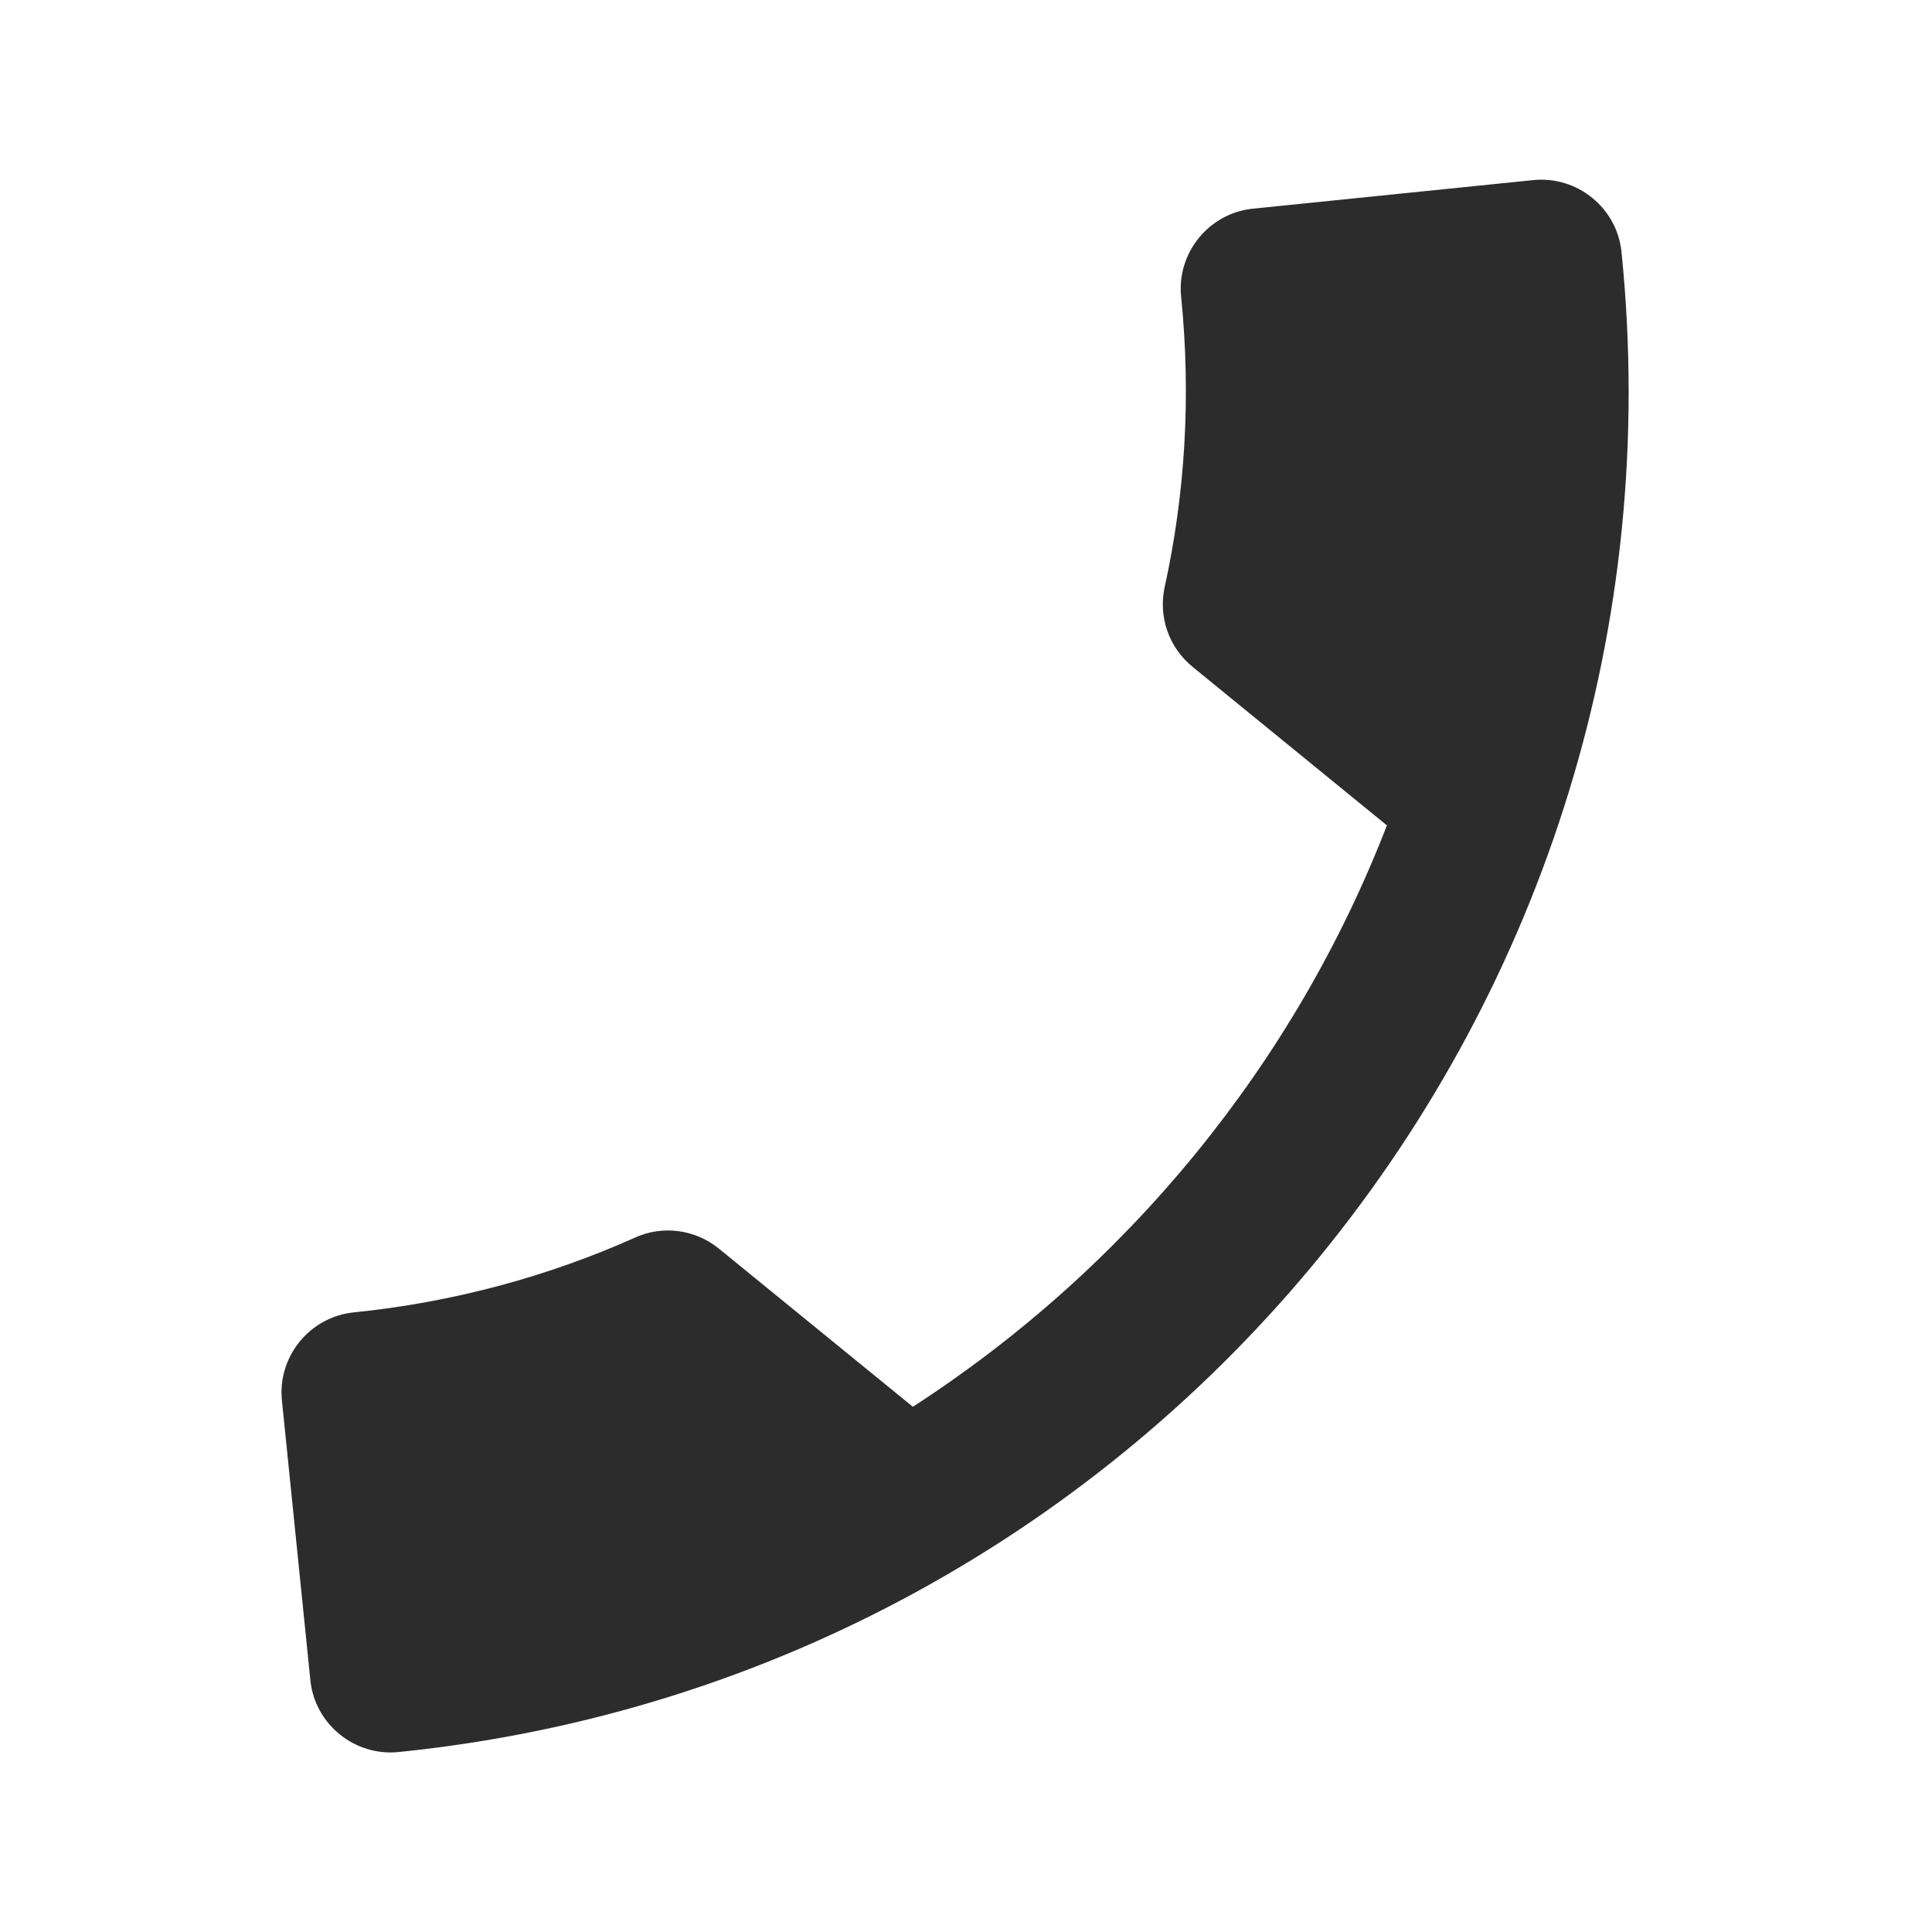
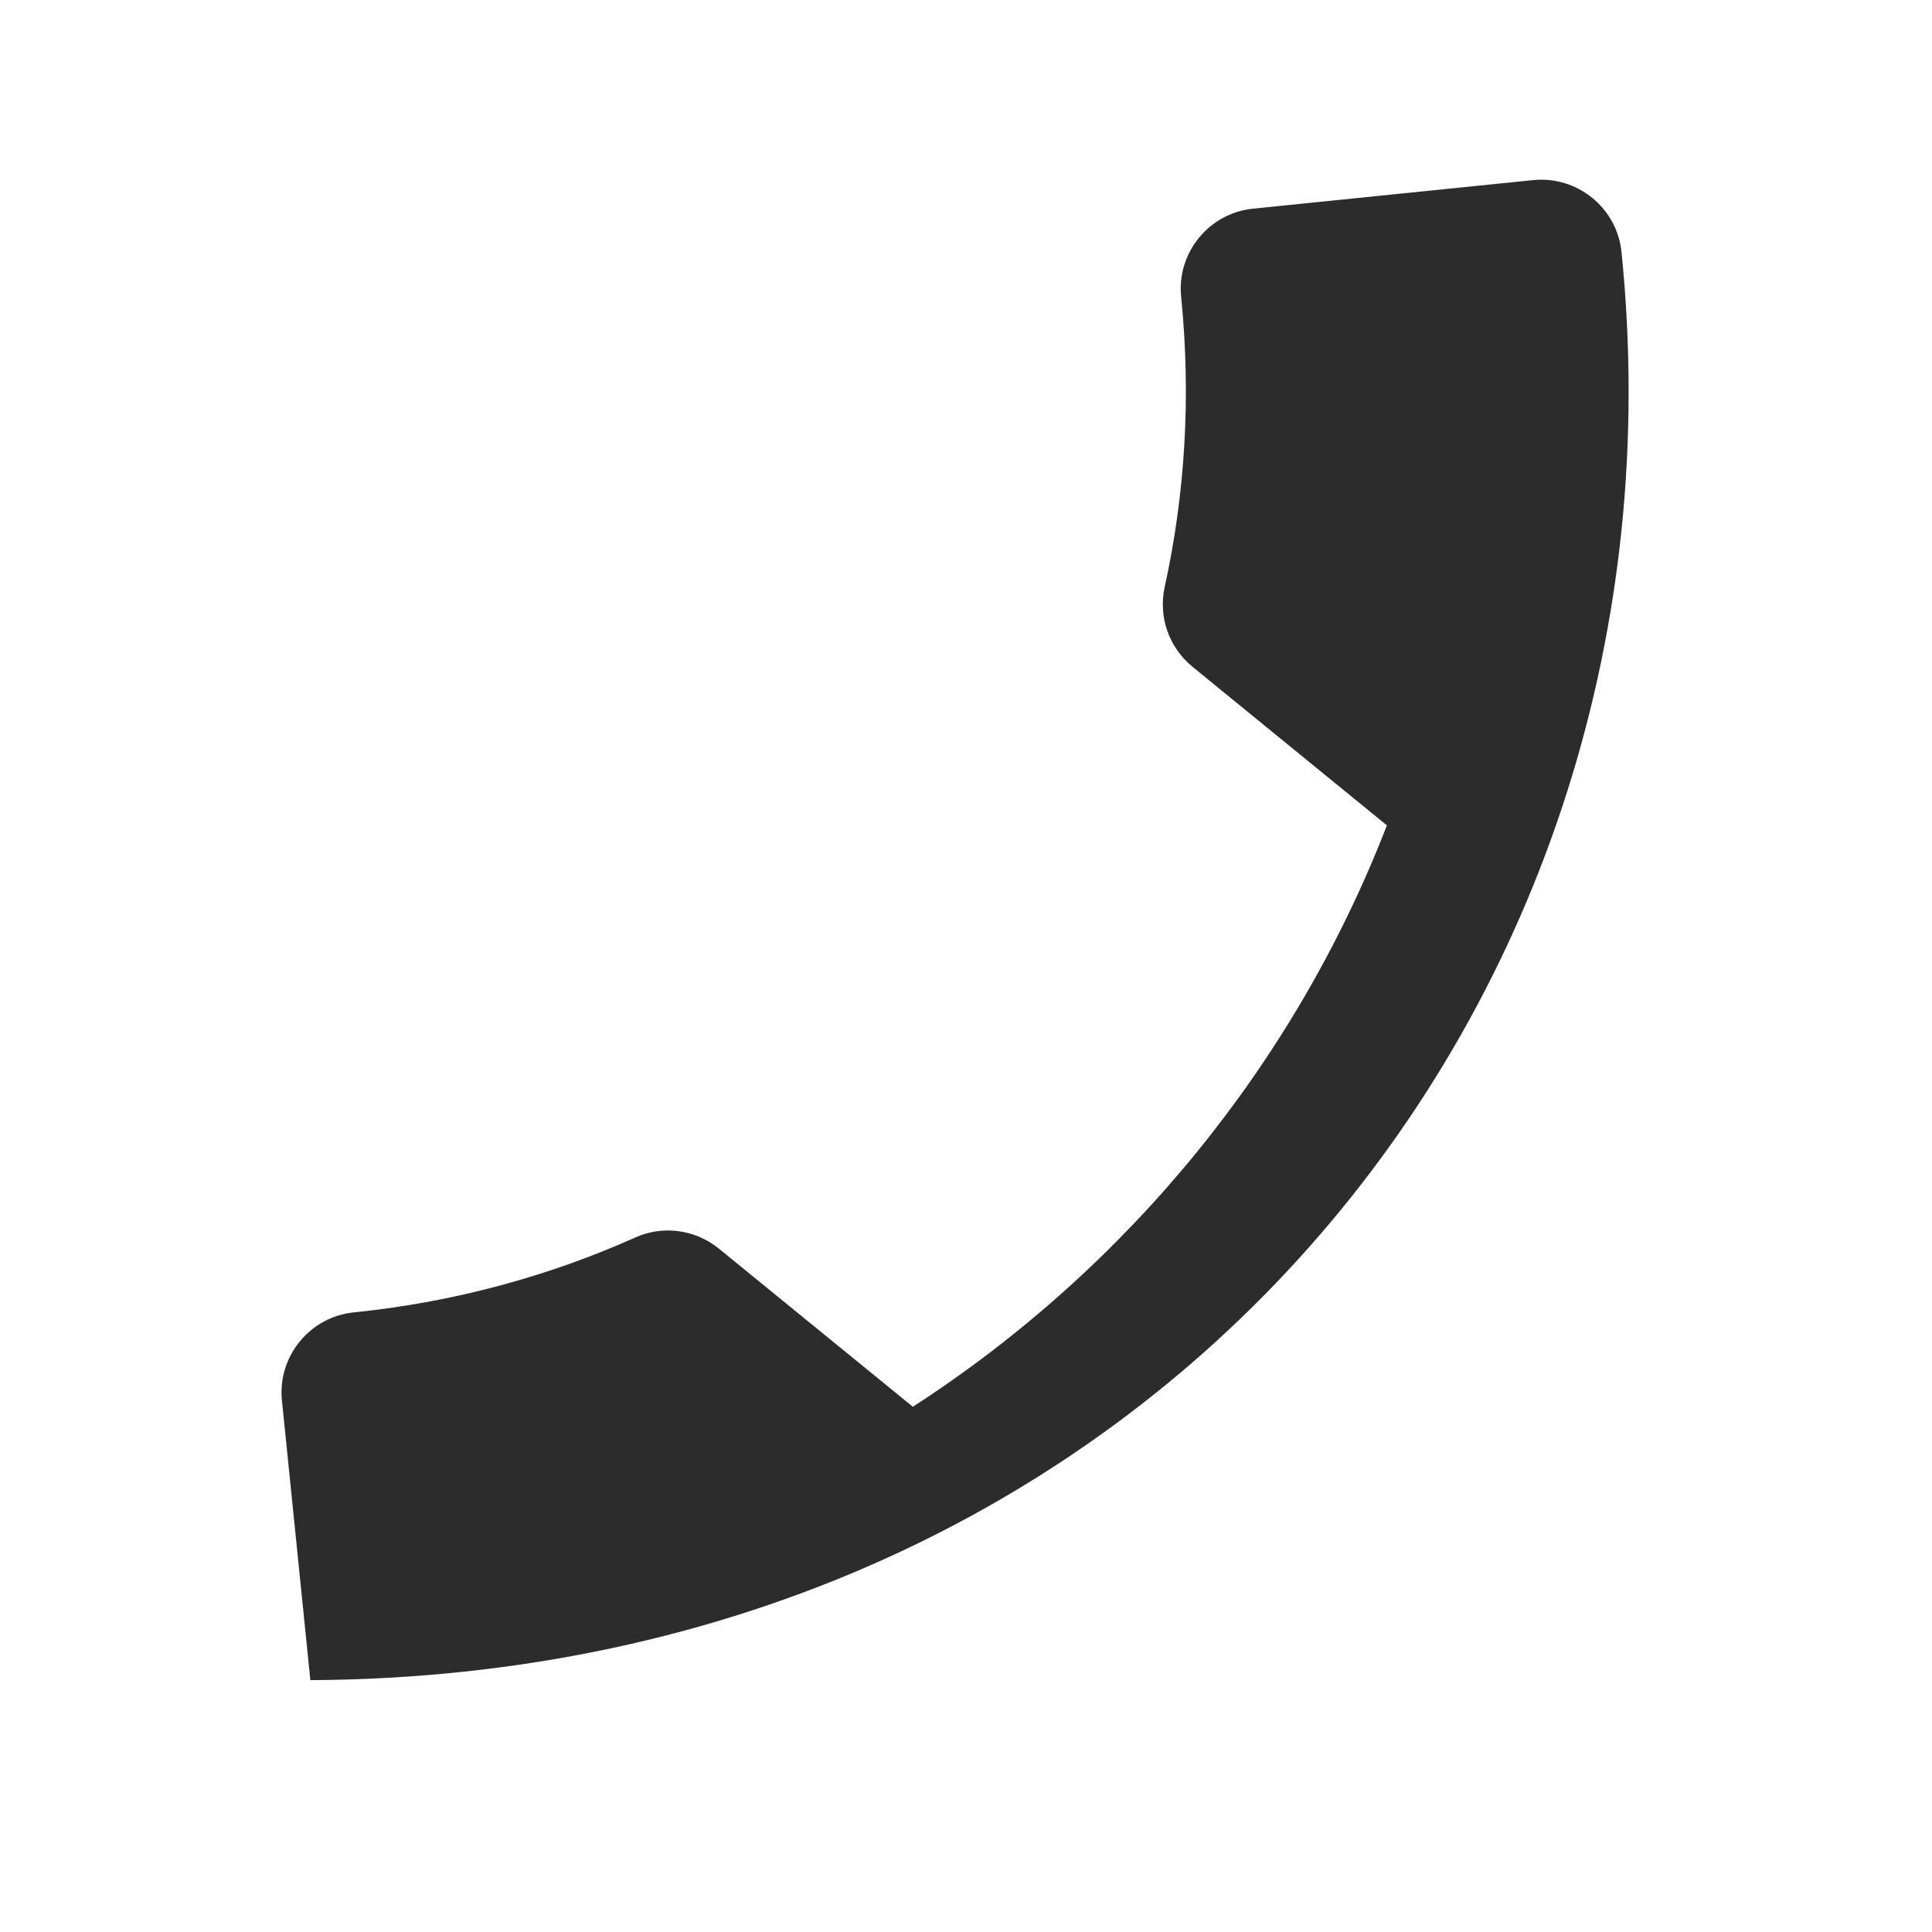
<svg xmlns="http://www.w3.org/2000/svg" width="14" height="14" viewBox="0 0 14 14" fill="none">
-   <path d="M10.05 5.981C9.382 7.708 8.172 9.186 6.615 10.194L5.208 9.047C5.036 8.907 4.798 8.878 4.602 8.968C3.974 9.249 3.284 9.437 2.564 9.51C2.245 9.542 2.01 9.83 2.043 10.149L2.249 12.175C2.281 12.494 2.569 12.728 2.888 12.696C8.338 12.142 12.305 7.276 11.75 1.826C11.718 1.507 11.43 1.273 11.111 1.305L9.08 1.512C8.761 1.544 8.526 1.832 8.559 2.151C8.632 2.877 8.587 3.585 8.439 4.257C8.395 4.466 8.465 4.688 8.644 4.834L10.05 5.981Z" fill="#2D2C2C" />
+   <path d="M10.05 5.981C9.382 7.708 8.172 9.186 6.615 10.194L5.208 9.047C5.036 8.907 4.798 8.878 4.602 8.968C3.974 9.249 3.284 9.437 2.564 9.51C2.245 9.542 2.01 9.83 2.043 10.149L2.249 12.175C8.338 12.142 12.305 7.276 11.75 1.826C11.718 1.507 11.43 1.273 11.111 1.305L9.08 1.512C8.761 1.544 8.526 1.832 8.559 2.151C8.632 2.877 8.587 3.585 8.439 4.257C8.395 4.466 8.465 4.688 8.644 4.834L10.05 5.981Z" fill="#2D2C2C" />
</svg>